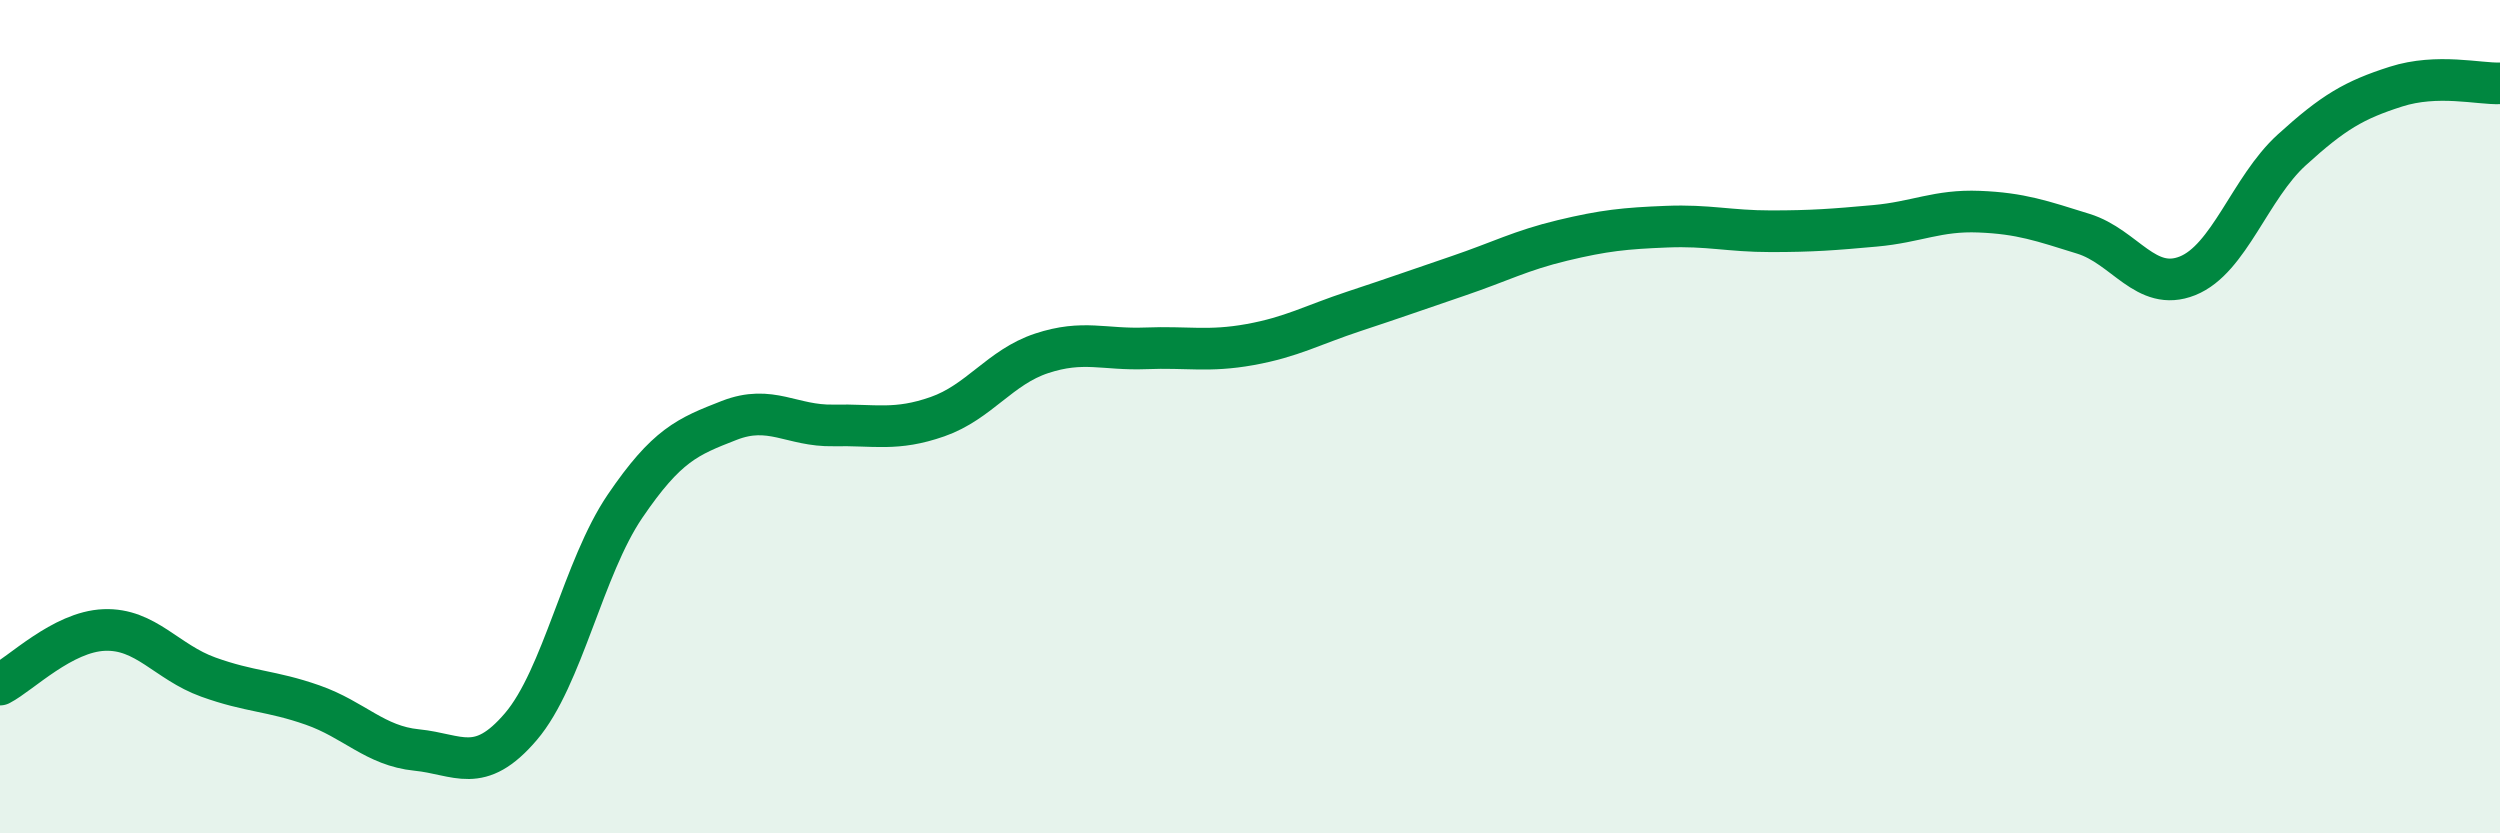
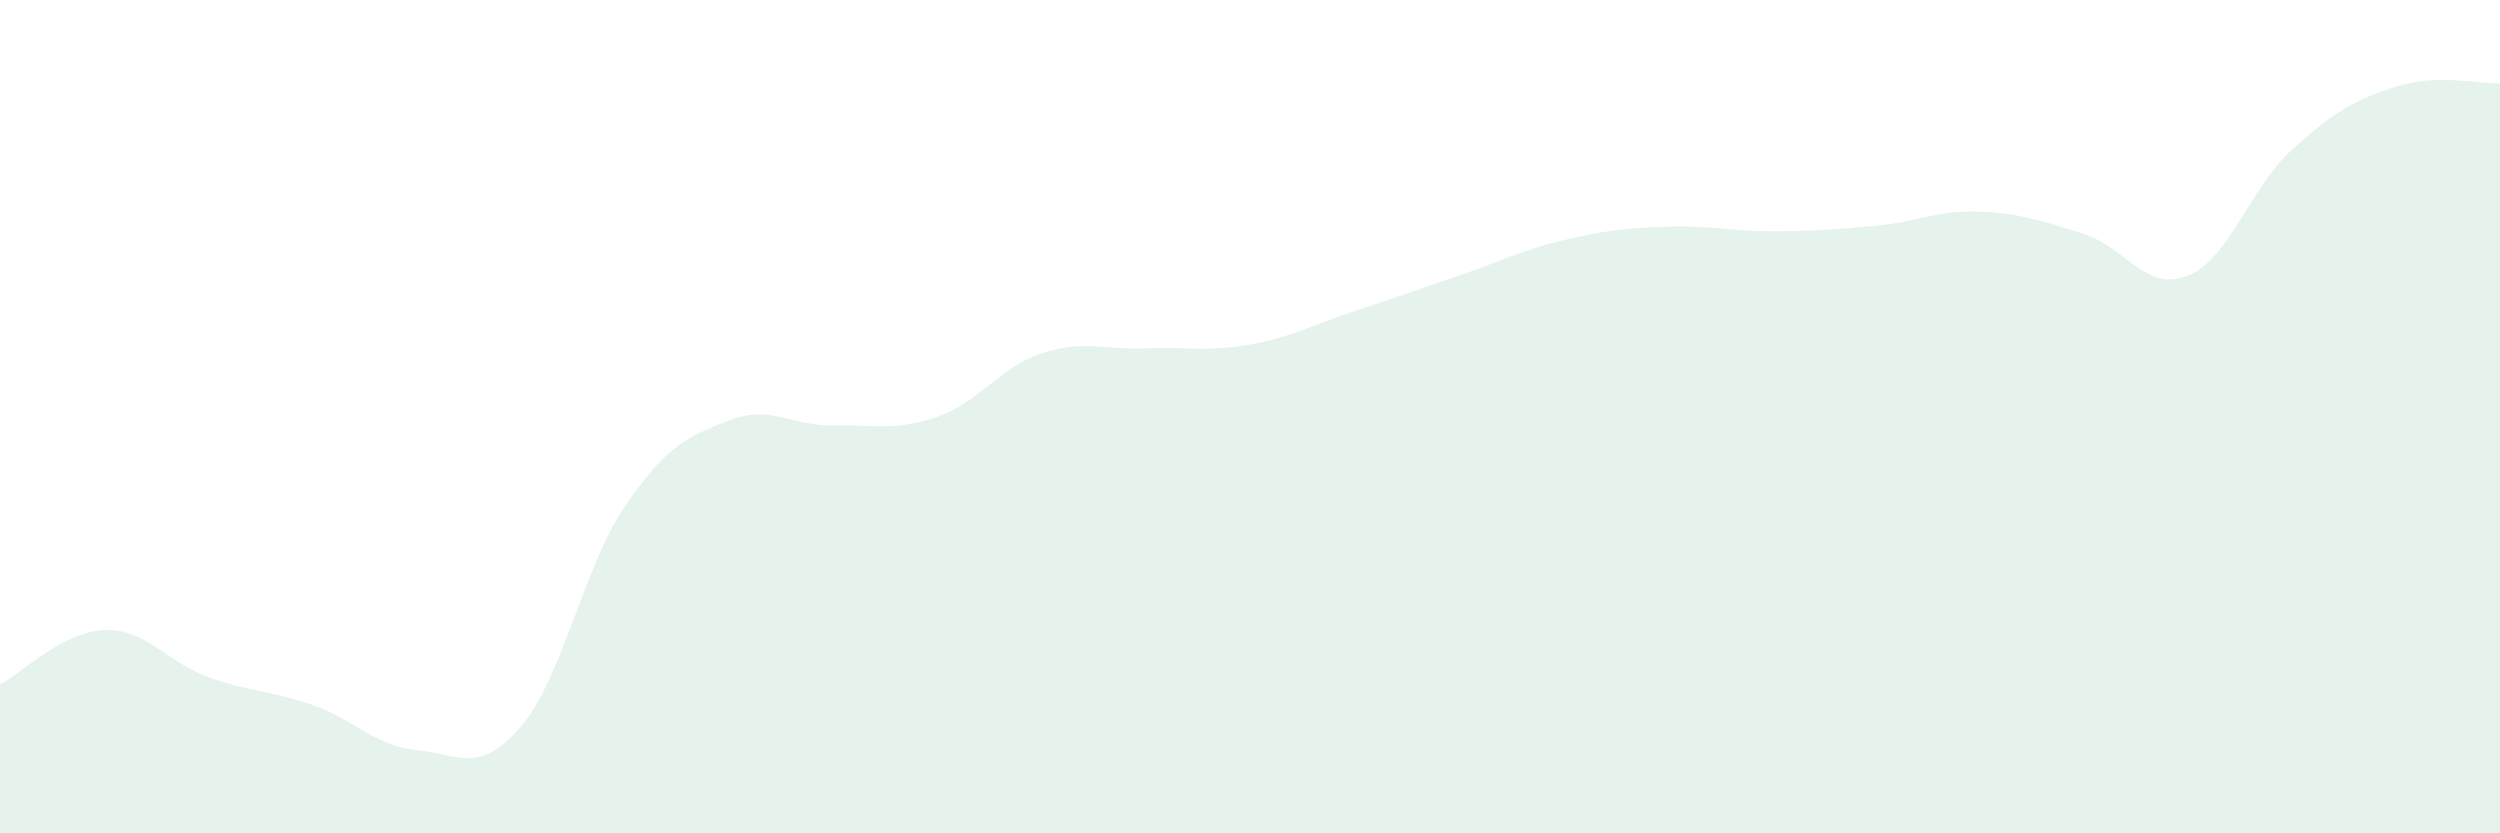
<svg xmlns="http://www.w3.org/2000/svg" width="60" height="20" viewBox="0 0 60 20">
  <path d="M 0,16.43 C 0.5,16.17 1.5,15.16 2.5,15.12 C 3.5,15.08 4,15.89 5,16.25 C 6,16.61 6.5,16.57 7.5,16.92 C 8.5,17.27 9,17.9 10,18 C 11,18.1 11.5,18.61 12.5,17.44 C 13.5,16.27 14,13.62 15,12.15 C 16,10.68 16.5,10.48 17.5,10.09 C 18.5,9.7 19,10.23 20,10.21 C 21,10.19 21.5,10.35 22.5,10 C 23.5,9.65 24,8.81 25,8.48 C 26,8.15 26.5,8.4 27.5,8.36 C 28.5,8.32 29,8.45 30,8.27 C 31,8.09 31.5,7.8 32.5,7.47 C 33.5,7.14 34,6.96 35,6.62 C 36,6.28 36.5,6.01 37.5,5.77 C 38.5,5.53 39,5.48 40,5.44 C 41,5.4 41.5,5.55 42.5,5.55 C 43.5,5.55 44,5.51 45,5.42 C 46,5.33 46.5,5.04 47.5,5.08 C 48.5,5.12 49,5.3 50,5.61 C 51,5.92 51.5,7.02 52.5,6.62 C 53.5,6.22 54,4.51 55,3.6 C 56,2.69 56.5,2.4 57.5,2.08 C 58.5,1.76 59.5,2.02 60,2L60 20L0 20Z" fill="#008740" opacity="0.1" stroke-linecap="round" stroke-linejoin="round" />
-   <path d="M 0,16.43 C 0.5,16.17 1.5,15.16 2.5,15.12 C 3.5,15.08 4,15.89 5,16.25 C 6,16.61 6.5,16.57 7.5,16.92 C 8.5,17.27 9,17.9 10,18 C 11,18.1 11.5,18.61 12.5,17.44 C 13.5,16.27 14,13.62 15,12.15 C 16,10.68 16.5,10.48 17.5,10.09 C 18.5,9.7 19,10.23 20,10.21 C 21,10.19 21.5,10.35 22.5,10 C 23.5,9.65 24,8.81 25,8.48 C 26,8.15 26.5,8.4 27.5,8.36 C 28.5,8.32 29,8.45 30,8.27 C 31,8.09 31.5,7.8 32.5,7.47 C 33.5,7.14 34,6.96 35,6.62 C 36,6.28 36.5,6.01 37.5,5.77 C 38.5,5.53 39,5.48 40,5.44 C 41,5.4 41.5,5.55 42.5,5.55 C 43.5,5.55 44,5.51 45,5.42 C 46,5.33 46.5,5.04 47.5,5.08 C 48.5,5.12 49,5.3 50,5.61 C 51,5.92 51.5,7.02 52.5,6.62 C 53.5,6.22 54,4.51 55,3.6 C 56,2.69 56.5,2.4 57.5,2.08 C 58.5,1.76 59.5,2.02 60,2" stroke="#008740" stroke-width="1" fill="none" stroke-linecap="round" stroke-linejoin="round" />
</svg>